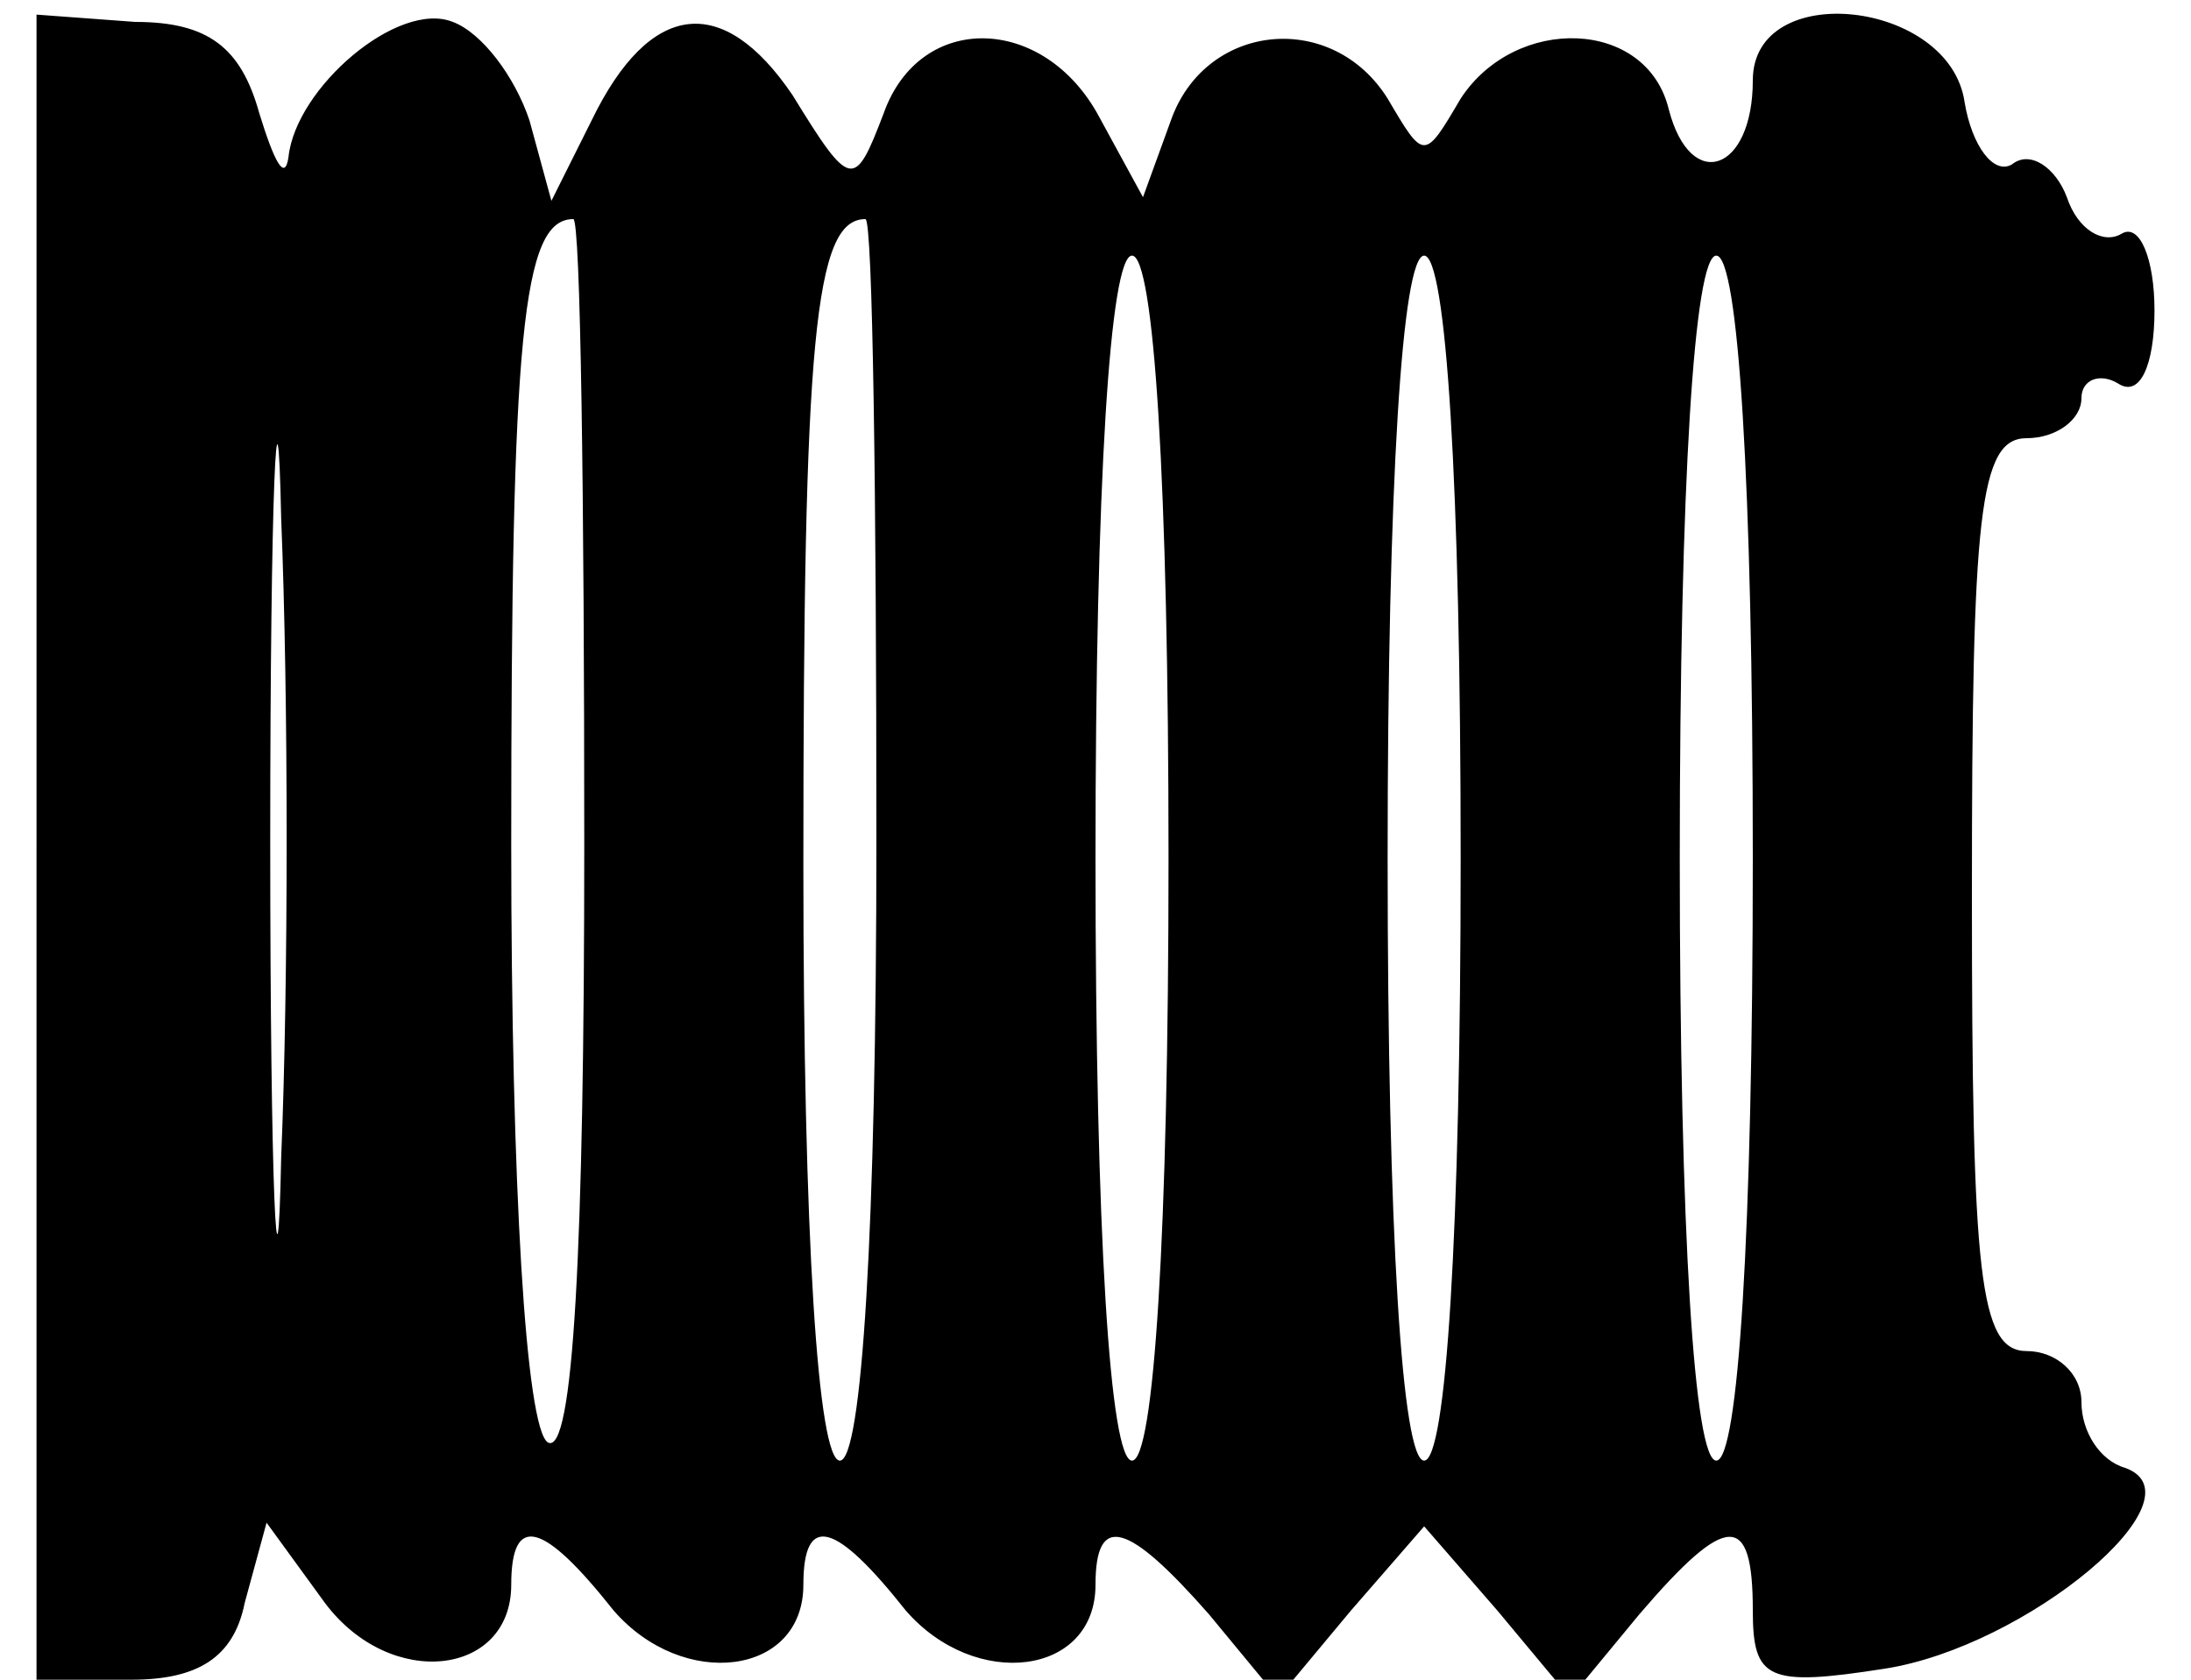
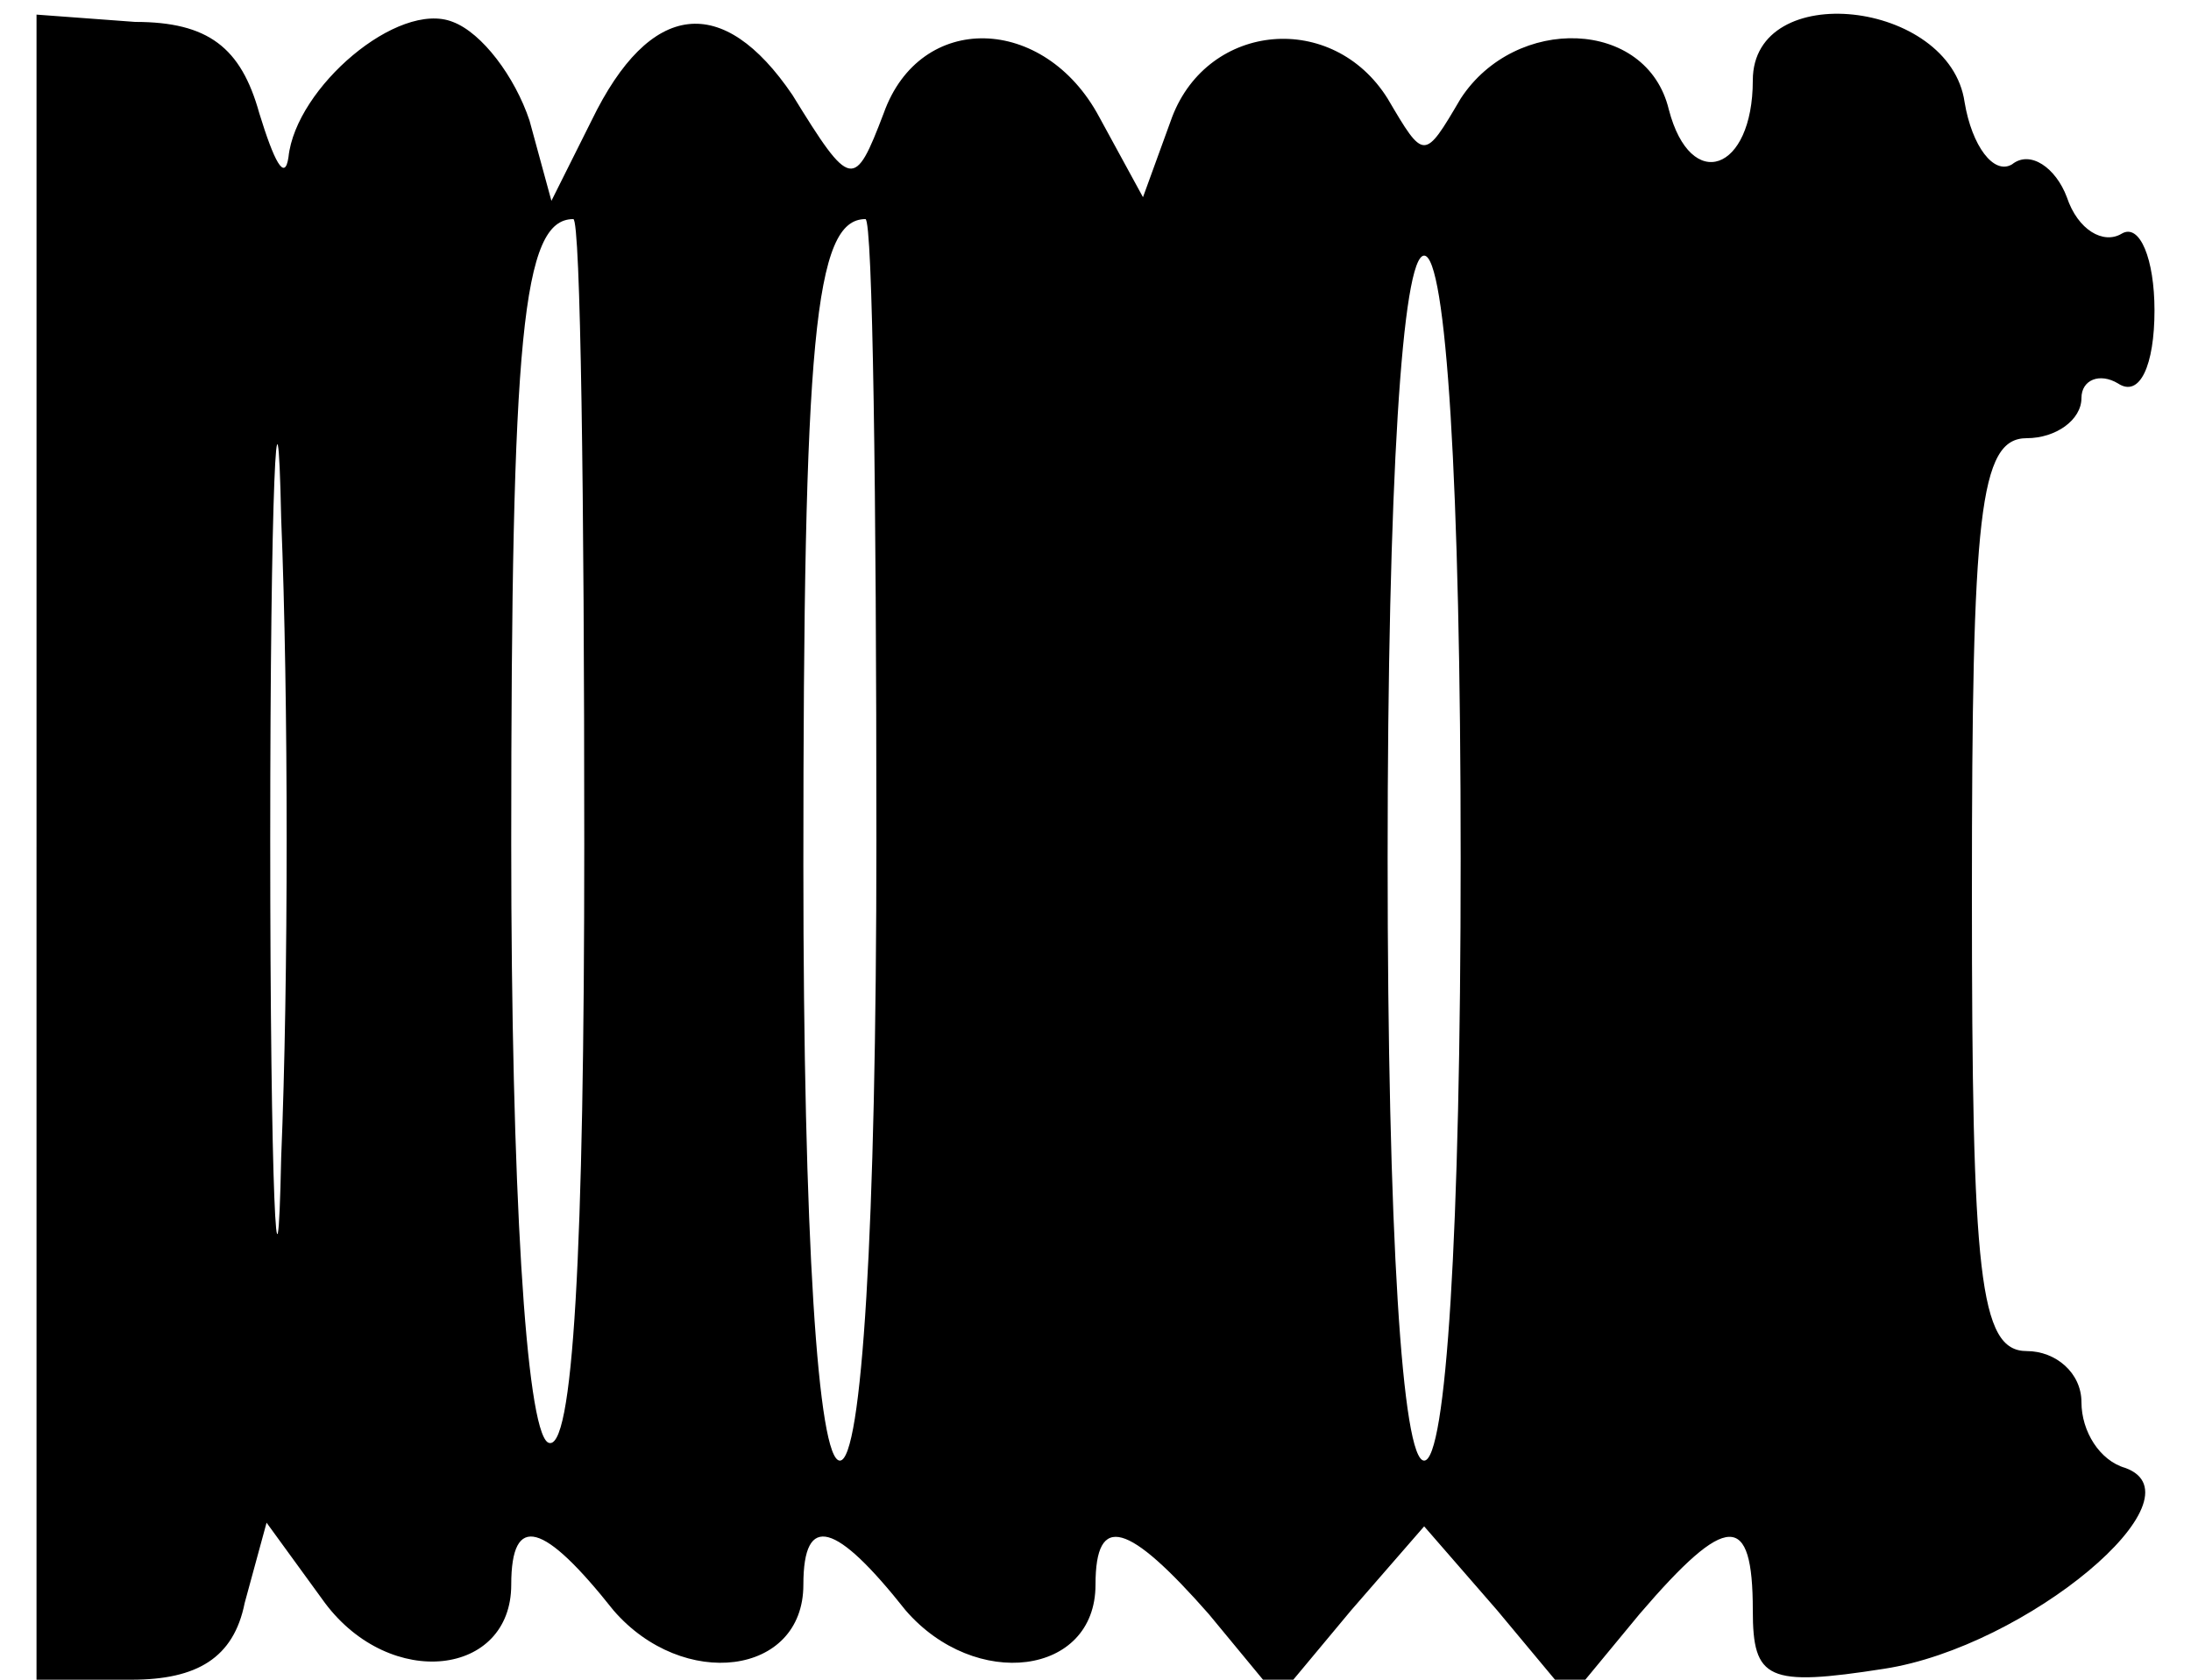
<svg xmlns="http://www.w3.org/2000/svg" version="1.0" width="60pt" height="46pt" viewBox="0 0 60 46" preserveAspectRatio="xMidYMid meet">
  <g transform="translate(0,46) scale(0.1,-0.1)" fill="#000000" stroke="none">
-     <path d="M10 228 l0 -228 26 0 c18 0 28 6 31 21 l6 22 16 -22 c18 -24 51 -20 51 5 0 20 9 17 28 -7 19 -22 52 -18 52 7 0 20 9 17 28 -7 19 -22 52 -18 52 7 0 20 9 17 31 -8 l19 -23 20 24 20 23 20 -23 20 -24 19 23 c24 28 31 28 31 1 0 -19 4 -21 36 -16 39 6 88 47 66 55 -7 2 -12 10 -12 18 0 8 -7 14 -15 14 -13 0 -15 21 -15 125 0 104 2 125 15 125 8 0 15 5 15 11 0 5 5 7 10 4 6 -4 10 5 10 20 0 14 -4 24 -9 21 -5 -3 -12 1 -15 10 -3 8 -10 13 -15 9 -5 -3 -11 5 -13 17 -4 28 -58 34 -58 6 0 -25 -17 -31 -23 -8 -6 25 -42 26 -57 3 -10 -17 -10 -17 -20 0 -15 24 -49 21 -59 -5 l-8 -22 -12 22 c-15 28 -49 29 -59 1 -8 -21 -9 -21 -25 5 -19 28 -39 26 -55 -7 l-11 -22 -6 22 c-4 12 -13 24 -21 27 -15 6 -43 -18 -45 -37 -1 -7 -4 -1 -8 12 -5 18 -14 25 -34 25 l-27 2 0 -228z m67 -85 c-1 -49 -3 -9 -3 87 0 96 2 136 3 88 2 -49 2 -127 0 -175z m83 86 c0 -111 -3 -168 -10 -164 -6 4 -10 70 -10 164 0 139 3 171 17 171 2 0 3 -77 3 -171z m80 1 c0 -107 -4 -170 -10 -170 -6 0 -10 61 -10 163 0 144 3 177 17 177 2 0 3 -76 3 -170z m80 -5 c0 -103 -4 -165 -10 -165 -6 0 -10 62 -10 165 0 103 4 165 10 165 6 0 10 -62 10 -165z m80 0 c0 -103 -4 -165 -10 -165 -6 0 -10 62 -10 165 0 103 4 165 10 165 6 0 10 -62 10 -165z m80 0 c0 -103 -4 -165 -10 -165 -6 0 -10 62 -10 165 0 103 4 165 10 165 6 0 10 -62 10 -165z" />
+     <path d="M10 228 l0 -228 26 0 c18 0 28 6 31 21 l6 22 16 -22 c18 -24 51 -20 51 5 0 20 9 17 28 -7 19 -22 52 -18 52 7 0 20 9 17 28 -7 19 -22 52 -18 52 7 0 20 9 17 31 -8 l19 -23 20 24 20 23 20 -23 20 -24 19 23 c24 28 31 28 31 1 0 -19 4 -21 36 -16 39 6 88 47 66 55 -7 2 -12 10 -12 18 0 8 -7 14 -15 14 -13 0 -15 21 -15 125 0 104 2 125 15 125 8 0 15 5 15 11 0 5 5 7 10 4 6 -4 10 5 10 20 0 14 -4 24 -9 21 -5 -3 -12 1 -15 10 -3 8 -10 13 -15 9 -5 -3 -11 5 -13 17 -4 28 -58 34 -58 6 0 -25 -17 -31 -23 -8 -6 25 -42 26 -57 3 -10 -17 -10 -17 -20 0 -15 24 -49 21 -59 -5 l-8 -22 -12 22 c-15 28 -49 29 -59 1 -8 -21 -9 -21 -25 5 -19 28 -39 26 -55 -7 l-11 -22 -6 22 c-4 12 -13 24 -21 27 -15 6 -43 -18 -45 -37 -1 -7 -4 -1 -8 12 -5 18 -14 25 -34 25 l-27 2 0 -228z m67 -85 c-1 -49 -3 -9 -3 87 0 96 2 136 3 88 2 -49 2 -127 0 -175z m83 86 c0 -111 -3 -168 -10 -164 -6 4 -10 70 -10 164 0 139 3 171 17 171 2 0 3 -77 3 -171z m80 1 c0 -107 -4 -170 -10 -170 -6 0 -10 61 -10 163 0 144 3 177 17 177 2 0 3 -76 3 -170z m80 -5 c0 -103 -4 -165 -10 -165 -6 0 -10 62 -10 165 0 103 4 165 10 165 6 0 10 -62 10 -165z c0 -103 -4 -165 -10 -165 -6 0 -10 62 -10 165 0 103 4 165 10 165 6 0 10 -62 10 -165z m80 0 c0 -103 -4 -165 -10 -165 -6 0 -10 62 -10 165 0 103 4 165 10 165 6 0 10 -62 10 -165z" />
  </g>
</svg>